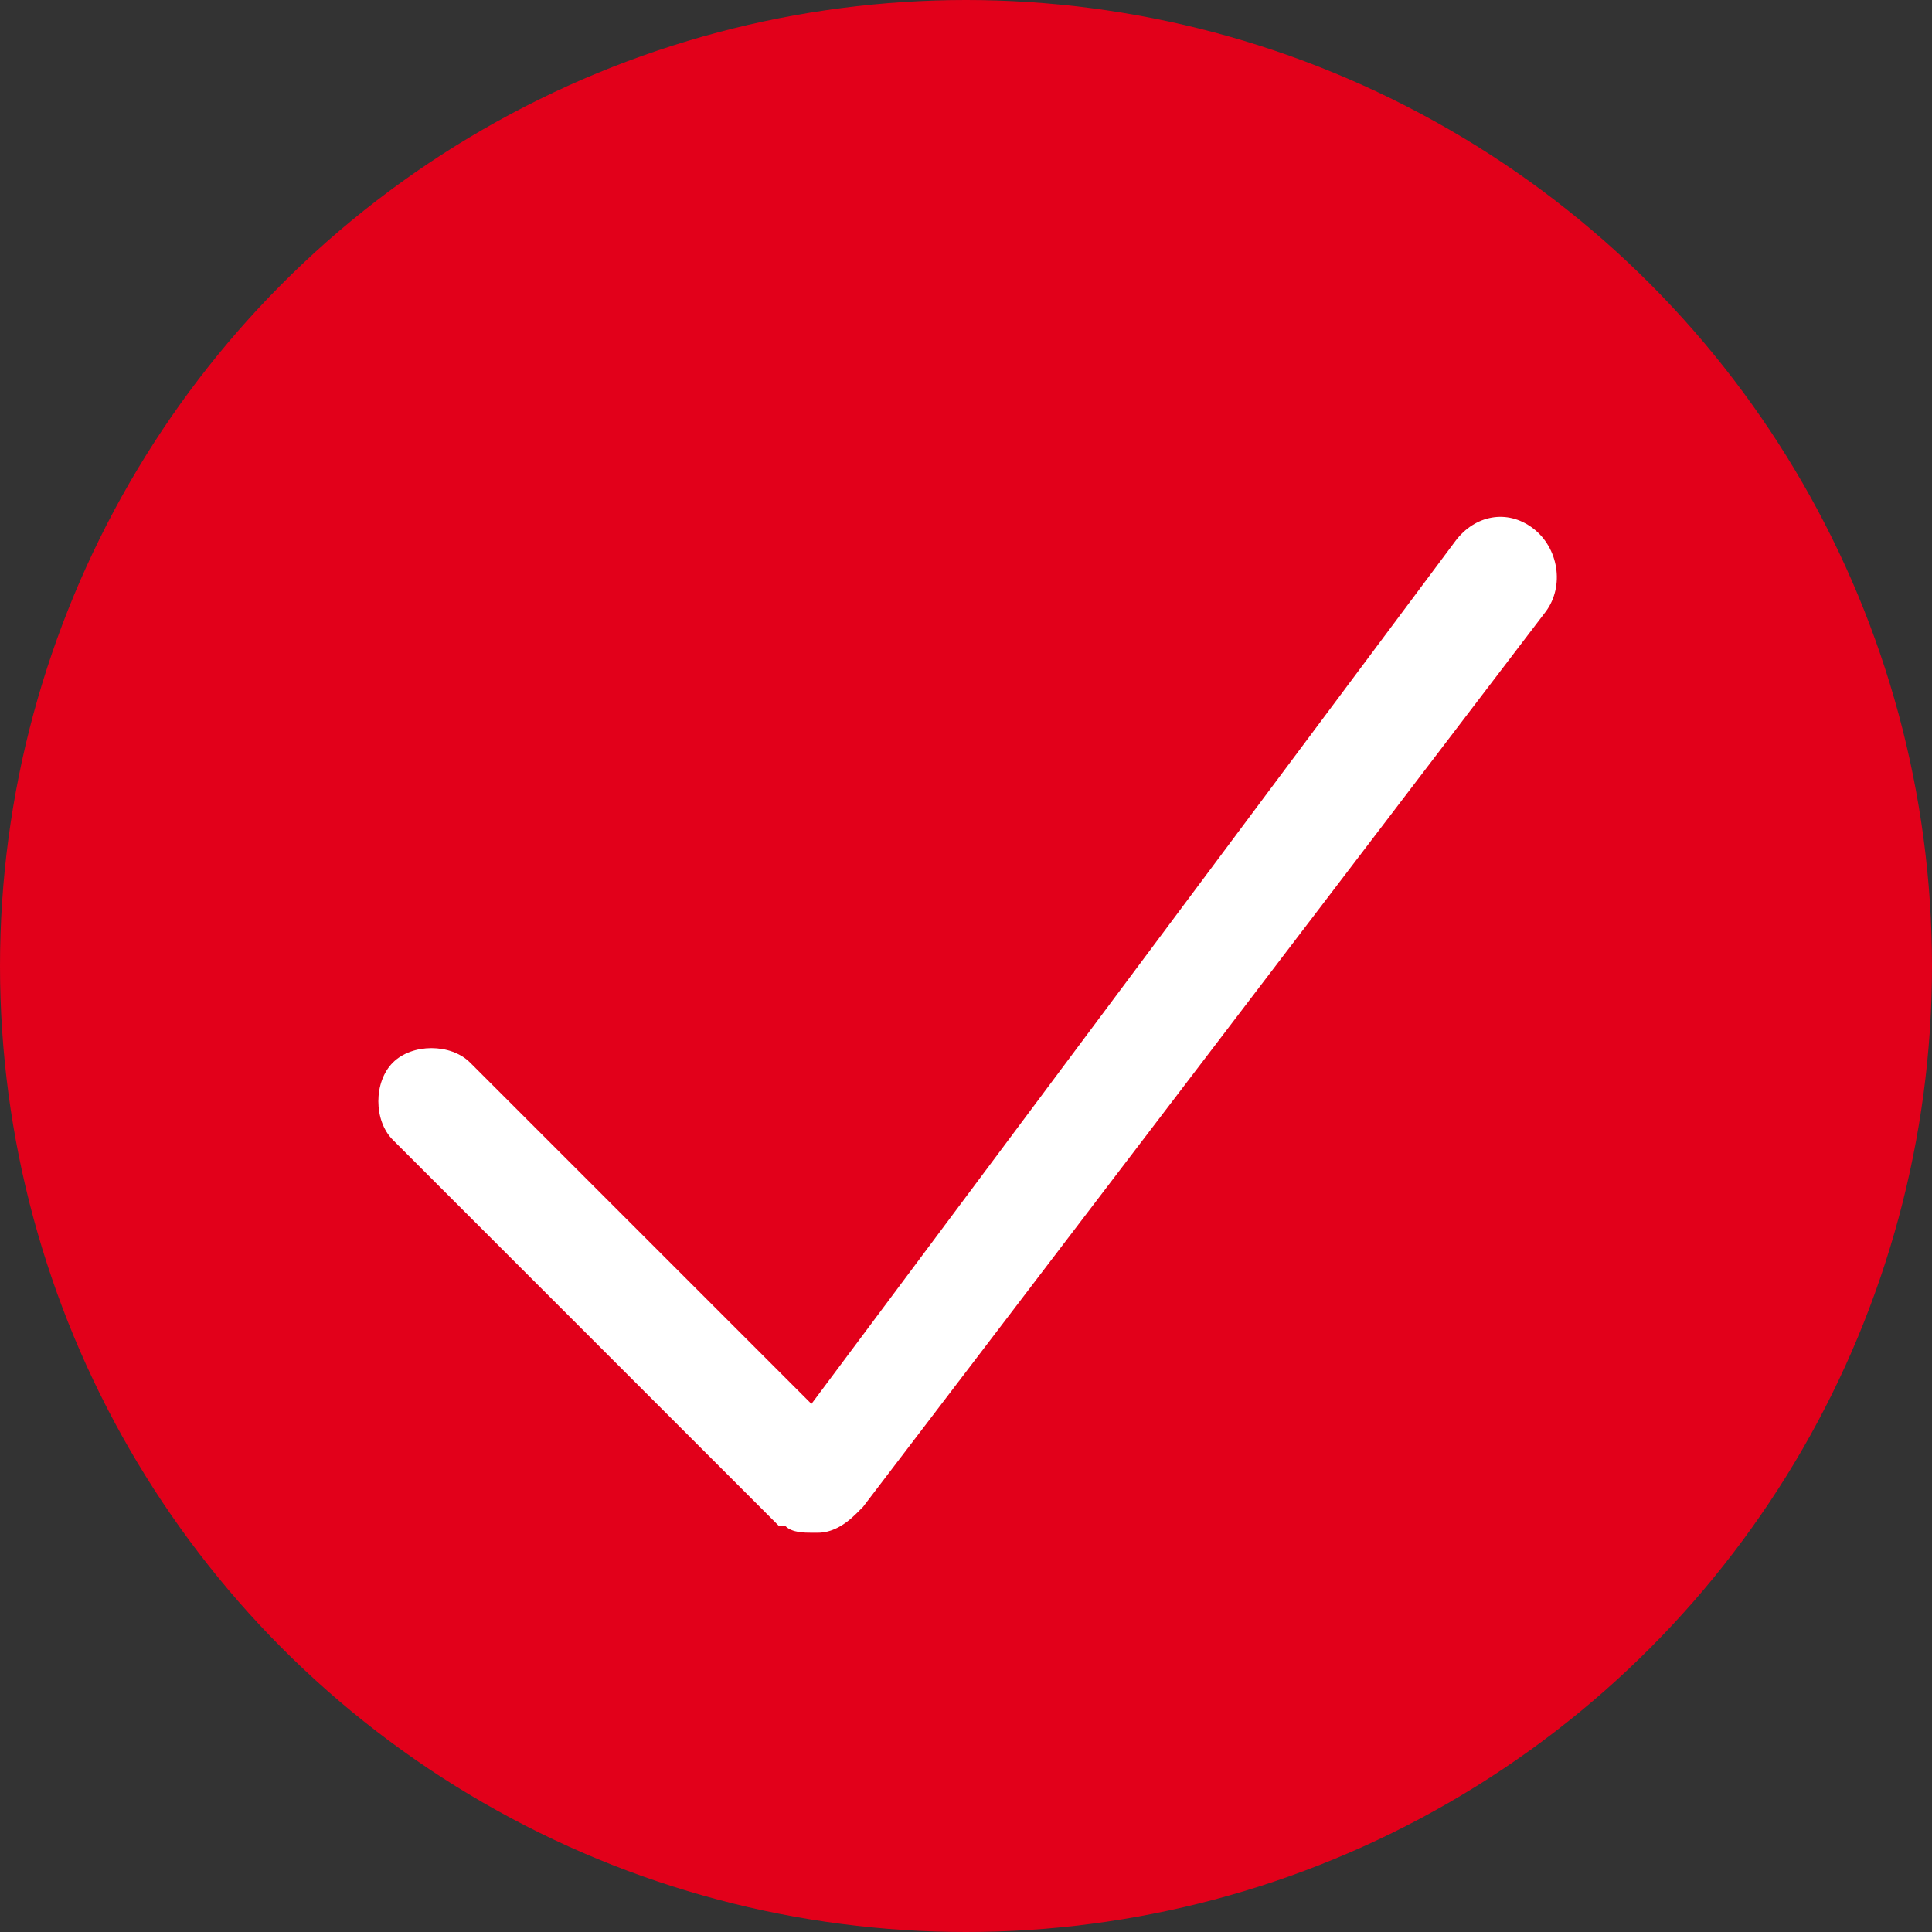
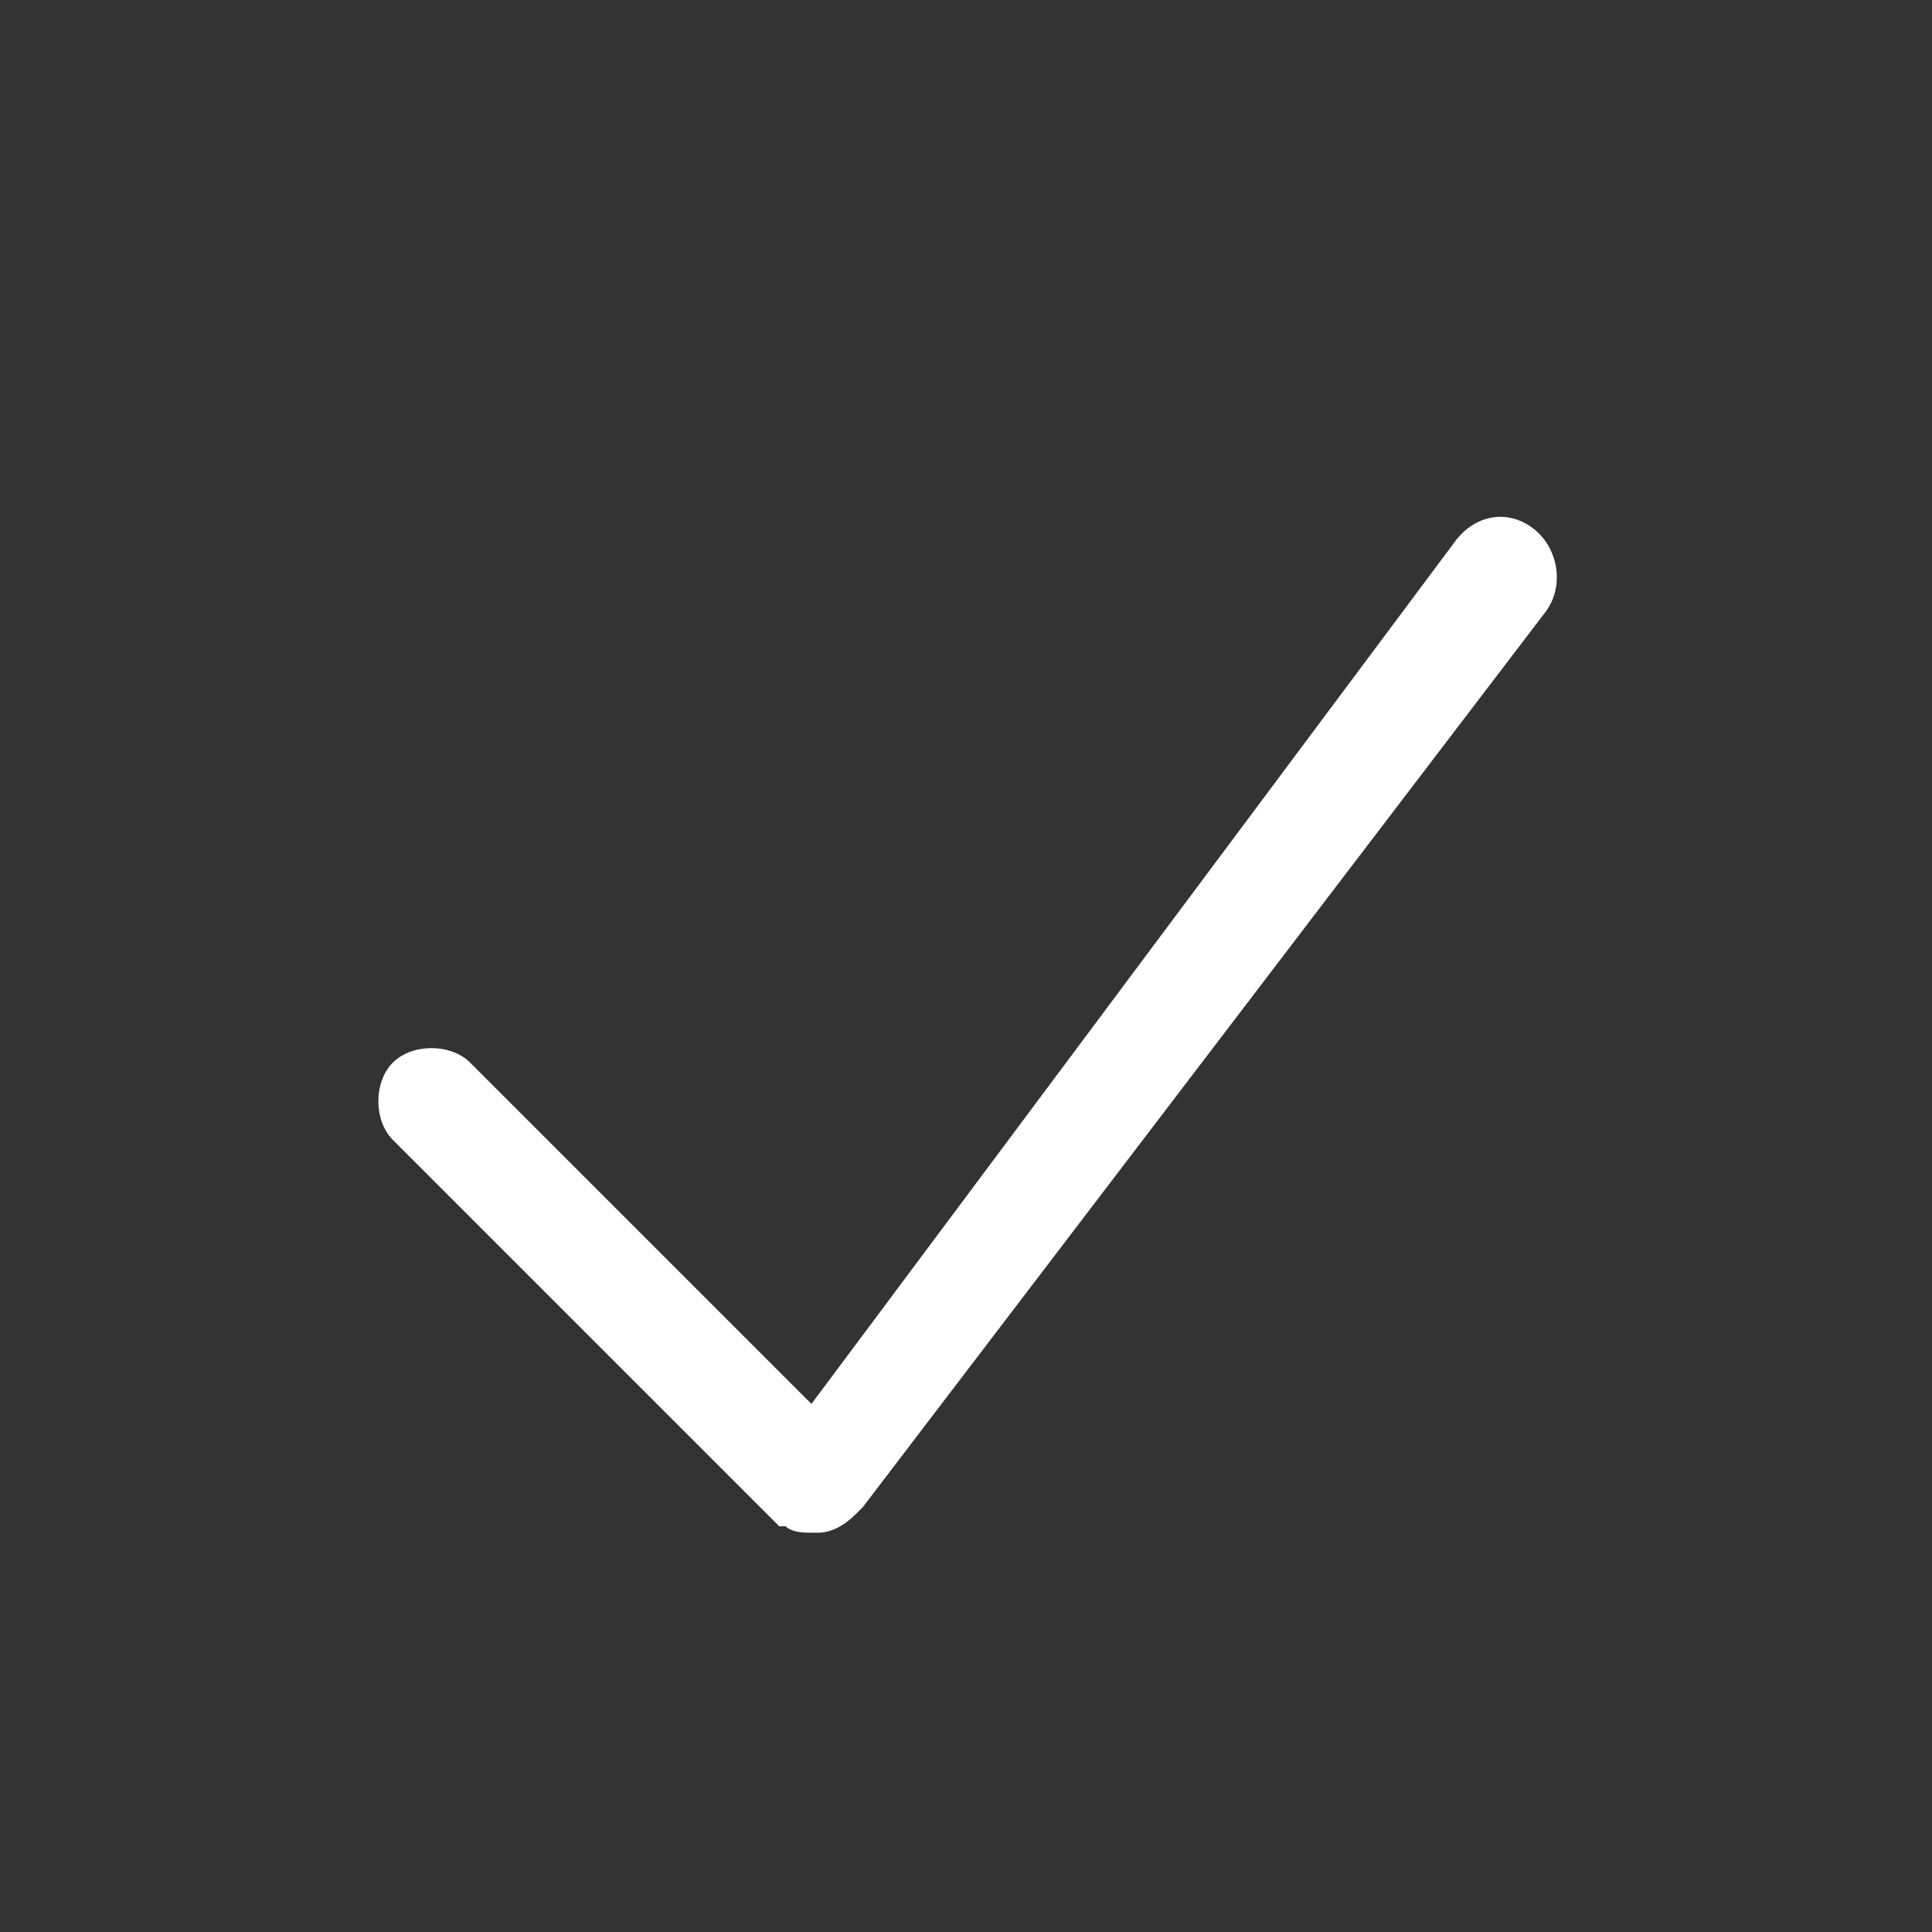
<svg xmlns="http://www.w3.org/2000/svg" version="1.1" id="Ebene_1" x="0px" y="0px" viewBox="0 0 30 30" style="enable-background:new 0 0 30 30;" xml:space="preserve">
  <rect x="0" y="0" width="30" height="30" fill="#333333" stroke="none" />
  <style type="text/css">
	.st0{fill:#E2001A;}
	.st1{fill:#FFFFFF;}
</style>
  <g id="Gruppe_416" transform="translate(-54 -2774)">
-     <circle id="Ellipse_1" class="st0" cx="69" cy="2789" r="15" />
-   </g>
+     </g>
  <path id="Pfad_886" class="st1" d="M23.8,8.2c-0.4-0.3-0.9-0.2-1.2,0.2l-10,13.4l-5.3-5.3c-0.3-0.3-0.9-0.3-1.2,0  c-0.3,0.3-0.3,0.9,0,1.2l6,6c0,0,0.1,0,0.1,0c0,0,0,0,0,0c0.1,0.1,0.3,0.1,0.4,0.1c0,0,0.1,0,0.1,0c0,0,0,0,0,0s0,0,0,0  c0.2,0,0.4-0.1,0.6-0.3l0,0l0,0c0,0,0.1-0.1,0.1-0.1L24,9.5C24.3,9.1,24.2,8.5,23.8,8.2" />
</svg>